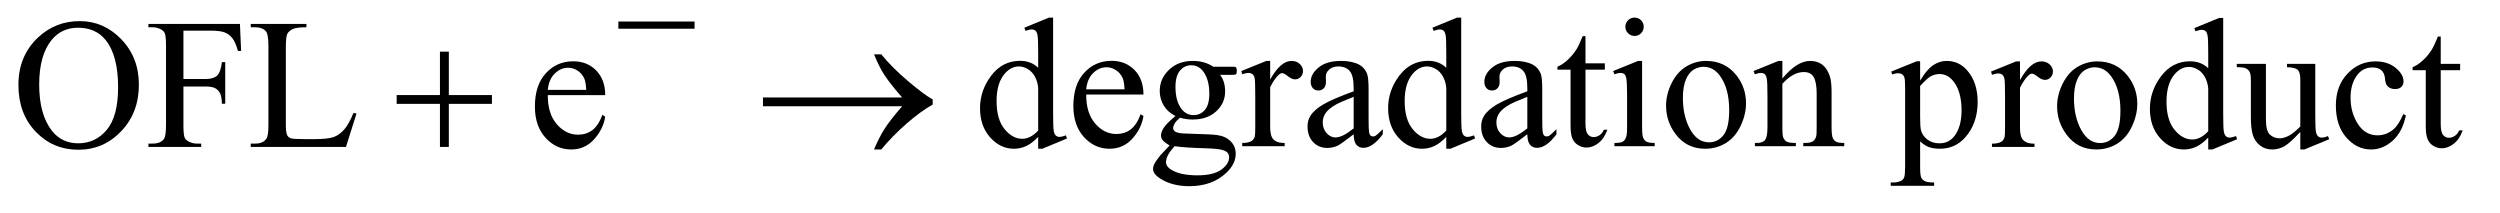
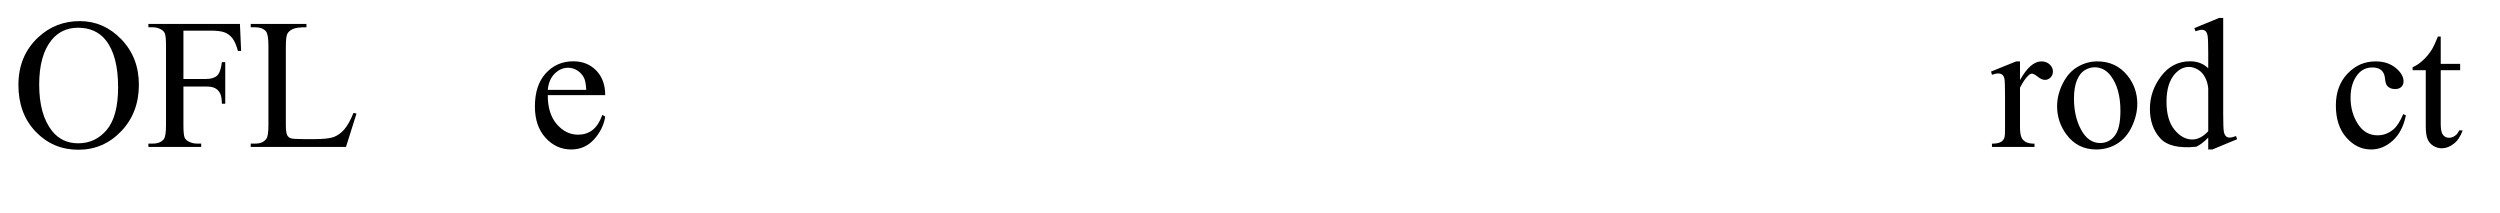
<svg xmlns="http://www.w3.org/2000/svg" stroke-dasharray="none" shape-rendering="auto" font-family="'Dialog'" text-rendering="auto" width="211" fill-opacity="1" color-interpolation="auto" color-rendering="auto" preserveAspectRatio="xMidYMid meet" font-size="12px" viewBox="0 0 211 18" fill="black" stroke="black" image-rendering="auto" stroke-miterlimit="10" stroke-linecap="square" stroke-linejoin="miter" font-style="normal" stroke-width="1" height="18" stroke-dashoffset="0" font-weight="normal" stroke-opacity="1">
  <defs id="genericDefs" />
  <g>
    <defs id="defs1">
      <clipPath clipPathUnits="userSpaceOnUse" id="clipPath1">
        <path d="M1.042 5.066 L134.819 5.066 L134.819 16.183 L1.042 16.183 L1.042 5.066 Z" />
      </clipPath>
      <clipPath clipPathUnits="userSpaceOnUse" id="clipPath2">
        <path d="M33.301 161.864 L33.301 517.011 L4307.324 517.011 L4307.324 161.864 Z" />
      </clipPath>
    </defs>
    <g transform="scale(1.576,1.576) translate(-1.042,-5.066) matrix(0.031,0,0,0.031,0,0)">
-       <path d="M1827.094 399.906 Q1816.625 410.844 1806.625 415.609 Q1796.625 420.375 1785.062 420.375 Q1761.625 420.375 1744.125 400.766 Q1726.625 381.156 1726.625 350.375 Q1726.625 319.594 1746 294.047 Q1765.375 268.5 1795.844 268.5 Q1814.75 268.5 1827.094 280.531 L1827.094 254.125 Q1827.094 229.594 1825.922 223.969 Q1824.75 218.344 1822.25 216.312 Q1819.75 214.281 1816 214.281 Q1811.938 214.281 1805.219 216.781 L1803.188 211.312 L1845.844 193.812 L1852.875 193.812 L1852.875 359.281 Q1852.875 384.438 1854.047 389.984 Q1855.219 395.531 1857.797 397.719 Q1860.375 399.906 1863.812 399.906 Q1868.031 399.906 1875.062 397.25 L1876.781 402.719 L1834.281 420.375 L1827.094 420.375 L1827.094 399.906 ZM1827.094 388.969 L1827.094 315.219 Q1826.156 304.594 1821.469 295.844 Q1816.781 287.094 1809.047 282.641 Q1801.312 278.188 1793.969 278.188 Q1780.219 278.188 1769.438 290.531 Q1755.219 306.781 1755.219 338.031 Q1755.219 369.594 1768.969 386.391 Q1782.719 403.188 1799.594 403.188 Q1813.812 403.188 1827.094 388.969 ZM1910.062 326.781 Q1909.906 358.656 1925.531 376.781 Q1941.156 394.906 1962.25 394.906 Q1976.312 394.906 1986.703 387.172 Q1997.094 379.438 2004.125 360.688 L2008.969 363.812 Q2005.688 385.219 1989.906 402.797 Q1974.125 420.375 1950.375 420.375 Q1924.594 420.375 1906.234 400.297 Q1887.875 380.219 1887.875 346.312 Q1887.875 309.594 1906.703 289.047 Q1925.531 268.5 1953.969 268.5 Q1978.031 268.5 1993.5 284.359 Q2008.969 300.219 2008.969 326.781 L1910.062 326.781 ZM1910.062 317.719 L1976.312 317.719 Q1975.531 303.969 1973.031 298.344 Q1969.125 289.594 1961.391 284.594 Q1953.656 279.594 1945.219 279.594 Q1932.25 279.594 1922.016 289.672 Q1911.781 299.75 1910.062 317.719 ZM2064.281 363.812 Q2051.156 357.406 2044.125 345.922 Q2037.094 334.438 2037.094 320.531 Q2037.094 299.281 2053.109 283.969 Q2069.125 268.656 2094.125 268.656 Q2114.594 268.656 2129.594 278.656 L2159.906 278.656 Q2166.625 278.656 2167.719 279.047 Q2168.812 279.438 2169.281 280.375 Q2170.219 281.781 2170.219 285.375 Q2170.219 289.438 2169.438 291 Q2168.969 291.781 2167.797 292.25 Q2166.625 292.719 2159.906 292.719 L2141.312 292.719 Q2150.062 303.969 2150.062 321.469 Q2150.062 341.469 2134.75 355.688 Q2119.438 369.906 2093.656 369.906 Q2083.031 369.906 2071.938 366.781 Q2065.062 372.719 2062.641 377.172 Q2060.219 381.625 2060.219 384.75 Q2060.219 387.406 2062.797 389.906 Q2065.375 392.406 2072.875 393.5 Q2077.25 394.125 2094.75 394.594 Q2126.938 395.375 2136.469 396.781 Q2151 398.812 2159.672 407.562 Q2168.344 416.312 2168.344 429.125 Q2168.344 446.781 2151.781 462.25 Q2127.406 485.062 2088.188 485.062 Q2058.031 485.062 2037.25 471.469 Q2025.531 463.656 2025.531 455.219 Q2025.531 451.469 2027.25 447.719 Q2029.906 441.938 2038.188 431.625 Q2039.281 430.219 2054.125 414.75 Q2046 409.906 2042.641 406.078 Q2039.281 402.25 2039.281 397.406 Q2039.281 391.938 2043.734 384.594 Q2048.188 377.25 2064.281 363.812 ZM2091.469 276.156 Q2079.906 276.156 2072.094 285.375 Q2064.281 294.594 2064.281 313.656 Q2064.281 338.344 2074.906 351.938 Q2083.031 362.25 2095.531 362.25 Q2107.406 362.25 2115.062 353.344 Q2122.719 344.438 2122.719 325.375 Q2122.719 300.531 2111.938 286.469 Q2103.969 276.156 2091.469 276.156 ZM2062.719 416 Q2055.375 423.969 2051.625 430.844 Q2047.875 437.719 2047.875 443.5 Q2047.875 451 2056.938 456.625 Q2072.562 466.312 2102.094 466.312 Q2130.219 466.312 2143.578 456.391 Q2156.938 446.469 2156.938 435.219 Q2156.938 427.094 2148.969 423.656 Q2140.844 420.219 2116.781 419.594 Q2081.625 418.656 2062.719 416 ZM2227.875 268.656 L2227.875 300.844 Q2245.844 268.656 2264.75 268.656 Q2273.344 268.656 2278.969 273.891 Q2284.594 279.125 2284.594 286 Q2284.594 292.094 2280.531 296.312 Q2276.469 300.531 2270.844 300.531 Q2265.375 300.531 2258.578 295.141 Q2251.781 289.75 2248.5 289.75 Q2245.688 289.75 2242.406 292.875 Q2235.375 299.281 2227.875 313.969 L2227.875 382.562 Q2227.875 394.438 2230.844 400.531 Q2232.875 404.75 2238.031 407.562 Q2243.188 410.375 2252.875 410.375 L2252.875 416 L2179.594 416 L2179.594 410.375 Q2190.531 410.375 2195.844 406.938 Q2199.75 404.438 2201.312 398.969 Q2202.094 396.312 2202.094 383.812 L2202.094 328.344 Q2202.094 303.344 2201.078 298.578 Q2200.062 293.812 2197.328 291.625 Q2194.594 289.438 2190.531 289.438 Q2185.688 289.438 2179.594 291.781 L2178.031 286.156 L2221.312 268.656 L2227.875 268.656 ZM2372.094 395.375 Q2350.062 412.406 2344.438 415.062 Q2336 418.969 2326.469 418.969 Q2311.625 418.969 2302.016 408.812 Q2292.406 398.656 2292.406 382.094 Q2292.406 371.625 2297.094 363.969 Q2303.5 353.344 2319.359 343.969 Q2335.219 334.594 2372.094 321.156 L2372.094 315.531 Q2372.094 294.125 2365.297 286.156 Q2358.5 278.188 2345.531 278.188 Q2335.688 278.188 2329.906 283.5 Q2323.969 288.812 2323.969 295.688 L2324.281 304.75 Q2324.281 311.938 2320.609 315.844 Q2316.938 319.75 2311 319.75 Q2305.219 319.75 2301.547 315.688 Q2297.875 311.625 2297.875 304.594 Q2297.875 291.156 2311.625 279.906 Q2325.375 268.656 2350.219 268.656 Q2369.281 268.656 2381.469 275.062 Q2390.688 279.906 2395.062 290.219 Q2397.875 296.938 2397.875 317.719 L2397.875 366.312 Q2397.875 386.781 2398.656 391.391 Q2399.438 396 2401.234 397.562 Q2403.031 399.125 2405.375 399.125 Q2407.875 399.125 2409.75 398.031 Q2413.031 396 2422.406 386.625 L2422.406 395.375 Q2404.906 418.812 2388.969 418.812 Q2381.312 418.812 2376.781 413.5 Q2372.25 408.188 2372.094 395.375 ZM2372.094 385.219 L2372.094 330.688 Q2348.5 340.062 2341.625 343.969 Q2329.281 350.844 2323.969 358.344 Q2318.656 365.844 2318.656 374.75 Q2318.656 386 2325.375 393.422 Q2332.094 400.844 2340.844 400.844 Q2352.719 400.844 2372.094 385.219 ZM2532.094 399.906 Q2521.625 410.844 2511.625 415.609 Q2501.625 420.375 2490.062 420.375 Q2466.625 420.375 2449.125 400.766 Q2431.625 381.156 2431.625 350.375 Q2431.625 319.594 2451 294.047 Q2470.375 268.5 2500.844 268.5 Q2519.75 268.5 2532.094 280.531 L2532.094 254.125 Q2532.094 229.594 2530.922 223.969 Q2529.75 218.344 2527.25 216.312 Q2524.75 214.281 2521 214.281 Q2516.938 214.281 2510.219 216.781 L2508.188 211.312 L2550.844 193.812 L2557.875 193.812 L2557.875 359.281 Q2557.875 384.438 2559.047 389.984 Q2560.219 395.531 2562.797 397.719 Q2565.375 399.906 2568.812 399.906 Q2573.031 399.906 2580.062 397.25 L2581.781 402.719 L2539.281 420.375 L2532.094 420.375 L2532.094 399.906 ZM2532.094 388.969 L2532.094 315.219 Q2531.156 304.594 2526.469 295.844 Q2521.781 287.094 2514.047 282.641 Q2506.312 278.188 2498.969 278.188 Q2485.219 278.188 2474.438 290.531 Q2460.219 306.781 2460.219 338.031 Q2460.219 369.594 2473.969 386.391 Q2487.719 403.188 2504.594 403.188 Q2518.812 403.188 2532.094 388.969 ZM2672.094 395.375 Q2650.062 412.406 2644.438 415.062 Q2636 418.969 2626.469 418.969 Q2611.625 418.969 2602.016 408.812 Q2592.406 398.656 2592.406 382.094 Q2592.406 371.625 2597.094 363.969 Q2603.5 353.344 2619.359 343.969 Q2635.219 334.594 2672.094 321.156 L2672.094 315.531 Q2672.094 294.125 2665.297 286.156 Q2658.5 278.188 2645.531 278.188 Q2635.688 278.188 2629.906 283.5 Q2623.969 288.812 2623.969 295.688 L2624.281 304.75 Q2624.281 311.938 2620.609 315.844 Q2616.938 319.75 2611 319.75 Q2605.219 319.75 2601.547 315.688 Q2597.875 311.625 2597.875 304.594 Q2597.875 291.156 2611.625 279.906 Q2625.375 268.656 2650.219 268.656 Q2669.281 268.656 2681.469 275.062 Q2690.688 279.906 2695.062 290.219 Q2697.875 296.938 2697.875 317.719 L2697.875 366.312 Q2697.875 386.781 2698.656 391.391 Q2699.438 396 2701.234 397.562 Q2703.031 399.125 2705.375 399.125 Q2707.875 399.125 2709.75 398.031 Q2713.031 396 2722.406 386.625 L2722.406 395.375 Q2704.906 418.812 2688.969 418.812 Q2681.312 418.812 2676.781 413.5 Q2672.25 408.188 2672.094 395.375 ZM2672.094 385.219 L2672.094 330.688 Q2648.5 340.062 2641.625 343.969 Q2629.281 350.844 2623.969 358.344 Q2618.656 365.844 2618.656 374.75 Q2618.656 386 2625.375 393.422 Q2632.094 400.844 2640.844 400.844 Q2652.719 400.844 2672.094 385.219 ZM2772.562 225.844 L2772.562 272.875 L2806 272.875 L2806 283.812 L2772.562 283.812 L2772.562 376.625 Q2772.562 390.531 2776.547 395.375 Q2780.531 400.219 2786.781 400.219 Q2791.938 400.219 2796.781 397.016 Q2801.625 393.812 2804.281 387.562 L2810.375 387.562 Q2804.906 402.875 2794.906 410.609 Q2784.906 418.344 2774.281 418.344 Q2767.094 418.344 2760.219 414.359 Q2753.344 410.375 2750.062 402.953 Q2746.781 395.531 2746.781 380.062 L2746.781 283.812 L2724.125 283.812 L2724.125 278.656 Q2732.719 275.219 2741.703 267.016 Q2750.688 258.812 2757.719 247.562 Q2761.312 241.625 2767.719 225.844 L2772.562 225.844 ZM2857.406 193.812 Q2863.969 193.812 2868.578 198.422 Q2873.188 203.031 2873.188 209.594 Q2873.188 216.156 2868.578 220.844 Q2863.969 225.531 2857.406 225.531 Q2850.844 225.531 2846.156 220.844 Q2841.469 216.156 2841.469 209.594 Q2841.469 203.031 2846.078 198.422 Q2850.688 193.812 2857.406 193.812 ZM2870.375 268.656 L2870.375 383.656 Q2870.375 397.094 2872.328 401.547 Q2874.281 406 2878.109 408.188 Q2881.938 410.375 2892.094 410.375 L2892.094 416 L2822.562 416 L2822.562 410.375 Q2833.031 410.375 2836.625 408.344 Q2840.219 406.312 2842.328 401.625 Q2844.438 396.938 2844.438 383.656 L2844.438 328.5 Q2844.438 305.219 2843.031 298.344 Q2841.938 293.344 2839.594 291.391 Q2837.25 289.438 2833.188 289.438 Q2828.812 289.438 2822.562 291.781 L2820.375 286.156 L2863.5 268.656 L2870.375 268.656 ZM2981 268.656 Q3013.5 268.656 3033.188 293.344 Q3049.906 314.438 3049.906 341.781 Q3049.906 361 3040.688 380.688 Q3031.469 400.375 3015.297 410.375 Q2999.125 420.375 2979.281 420.375 Q2946.938 420.375 2927.875 394.594 Q2911.781 372.875 2911.781 345.844 Q2911.781 326.156 2921.547 306.703 Q2931.312 287.25 2947.25 277.953 Q2963.188 268.656 2981 268.656 ZM2976.156 278.812 Q2967.875 278.812 2959.516 283.734 Q2951.156 288.656 2946 301 Q2940.844 313.344 2940.844 332.719 Q2940.844 363.969 2953.266 386.625 Q2965.688 409.281 2986 409.281 Q3001.156 409.281 3011 396.781 Q3020.844 384.281 3020.844 353.812 Q3020.844 315.688 3004.438 293.812 Q2993.344 278.812 2976.156 278.812 ZM3112.719 298.969 Q3137.875 268.656 3160.688 268.656 Q3172.406 268.656 3180.844 274.516 Q3189.281 280.375 3194.281 293.812 Q3197.719 303.188 3197.719 322.562 L3197.719 383.656 Q3197.719 397.25 3199.906 402.094 Q3201.625 406 3205.453 408.188 Q3209.281 410.375 3219.594 410.375 L3219.594 416 L3148.812 416 L3148.812 410.375 L3151.781 410.375 Q3161.781 410.375 3165.766 407.328 Q3169.75 404.281 3171.312 398.344 Q3171.938 396 3171.938 383.656 L3171.938 325.062 Q3171.938 305.531 3166.859 296.703 Q3161.781 287.875 3149.75 287.875 Q3131.156 287.875 3112.719 308.188 L3112.719 383.656 Q3112.719 398.188 3114.438 401.625 Q3116.625 406.156 3120.453 408.266 Q3124.281 410.375 3136 410.375 L3136 416 L3065.219 416 L3065.219 410.375 L3068.344 410.375 Q3079.281 410.375 3083.109 404.828 Q3086.938 399.281 3086.938 383.656 L3086.938 330.531 Q3086.938 304.75 3085.766 299.125 Q3084.594 293.5 3082.172 291.469 Q3079.75 289.438 3075.688 289.438 Q3071.312 289.438 3065.219 291.781 L3062.875 286.156 L3106 268.656 L3112.719 268.656 L3112.719 298.969 ZM3300.688 287.094 L3344.75 269.281 L3350.688 269.281 L3350.688 302.719 Q3361.781 283.812 3372.953 276.234 Q3384.125 268.656 3396.469 268.656 Q3418.031 268.656 3432.406 285.531 Q3450.062 306.156 3450.062 339.281 Q3450.062 376.312 3428.812 400.531 Q3411.312 420.375 3384.75 420.375 Q3373.188 420.375 3364.75 417.094 Q3358.5 414.75 3350.688 407.719 L3350.688 451.312 Q3350.688 466 3352.484 469.984 Q3354.281 473.969 3358.734 476.312 Q3363.188 478.656 3374.906 478.656 L3374.906 484.438 L3299.906 484.438 L3299.906 478.656 L3303.812 478.656 Q3312.406 478.812 3318.5 475.375 Q3321.469 473.656 3323.109 469.828 Q3324.75 466 3324.75 450.375 L3324.75 315.062 Q3324.75 301.156 3323.5 297.406 Q3322.25 293.656 3319.516 291.781 Q3316.781 289.906 3312.094 289.906 Q3308.344 289.906 3302.562 292.094 L3300.688 287.094 ZM3350.688 311.938 L3350.688 365.375 Q3350.688 382.719 3352.094 388.188 Q3354.281 397.25 3362.797 404.125 Q3371.312 411 3384.281 411 Q3399.906 411 3409.594 398.812 Q3422.25 382.875 3422.25 353.969 Q3422.25 321.156 3407.875 303.5 Q3397.875 291.312 3384.125 291.312 Q3376.625 291.312 3369.281 295.062 Q3363.656 297.875 3350.688 311.938 Z" stroke="none" clip-path="url(#clipPath2)" />
-     </g>
+       </g>
    <g transform="matrix(0.049,0,0,0.049,-1.643,-7.983)">
      <path d="M171.031 199.281 Q212.281 199.281 242.516 230.609 Q272.75 261.938 272.75 308.812 Q272.75 357.094 242.281 388.969 Q211.812 420.844 168.531 420.844 Q124.781 420.844 95.016 389.75 Q65.25 358.656 65.25 309.281 Q65.25 258.812 99.625 226.938 Q129.469 199.281 171.031 199.281 ZM168.062 210.688 Q139.625 210.688 122.438 231.781 Q101.031 258.031 101.031 308.656 Q101.031 360.531 123.219 388.5 Q140.25 409.75 168.219 409.75 Q198.062 409.75 217.516 386.469 Q236.969 363.188 236.969 313.031 Q236.969 258.656 215.562 231.938 Q198.375 210.688 168.062 210.688 ZM349.469 215.688 L349.469 298.969 L388.062 298.969 Q401.344 298.969 407.516 293.109 Q413.688 287.25 415.719 269.906 L421.5 269.906 L421.5 341.625 L415.719 341.625 Q415.562 329.281 412.516 323.5 Q409.469 317.719 404.078 314.828 Q398.688 311.938 388.062 311.938 L349.469 311.938 L349.469 378.5 Q349.469 394.594 351.5 399.75 Q353.062 403.656 358.062 406.469 Q364.938 410.219 372.438 410.219 L380.094 410.219 L380.094 416 L289.156 416 L289.156 410.219 L296.656 410.219 Q309.781 410.219 315.719 402.562 Q319.469 397.562 319.469 378.5 L319.469 241.625 Q319.469 225.531 317.438 220.375 Q315.875 216.469 311.031 213.656 Q304.312 209.906 296.656 209.906 L289.156 209.906 L289.156 204.125 L446.812 204.125 L448.844 250.688 L443.375 250.688 Q439.312 235.844 433.922 228.891 Q428.531 221.938 420.641 218.812 Q412.75 215.688 396.188 215.688 L349.469 215.688 Z" stroke="none" clip-path="url(#clipPath2)" />
    </g>
    <g transform="matrix(0.049,0,0,0.049,-1.643,-7.983)">
      <path d="M3512.875 268.656 L3512.875 300.844 Q3530.844 268.656 3549.75 268.656 Q3558.344 268.656 3563.969 273.891 Q3569.594 279.125 3569.594 286 Q3569.594 292.094 3565.531 296.312 Q3561.469 300.531 3555.844 300.531 Q3550.375 300.531 3543.578 295.141 Q3536.781 289.75 3533.5 289.75 Q3530.688 289.75 3527.406 292.875 Q3520.375 299.281 3512.875 313.969 L3512.875 382.562 Q3512.875 394.438 3515.844 400.531 Q3517.875 404.75 3523.031 407.562 Q3528.188 410.375 3537.875 410.375 L3537.875 416 L3464.594 416 L3464.594 410.375 Q3475.531 410.375 3480.844 406.938 Q3484.75 404.438 3486.312 398.969 Q3487.094 396.312 3487.094 383.812 L3487.094 328.344 Q3487.094 303.344 3486.078 298.578 Q3485.062 293.812 3482.328 291.625 Q3479.594 289.438 3475.531 289.438 Q3470.688 289.438 3464.594 291.781 L3463.031 286.156 L3506.312 268.656 L3512.875 268.656 ZM3646 268.656 Q3678.5 268.656 3698.188 293.344 Q3714.906 314.438 3714.906 341.781 Q3714.906 361 3705.688 380.688 Q3696.469 400.375 3680.297 410.375 Q3664.125 420.375 3644.281 420.375 Q3611.938 420.375 3592.875 394.594 Q3576.781 372.875 3576.781 345.844 Q3576.781 326.156 3586.547 306.703 Q3596.312 287.25 3612.25 277.953 Q3628.188 268.656 3646 268.656 ZM3641.156 278.812 Q3632.875 278.812 3624.516 283.734 Q3616.156 288.656 3611 301 Q3605.844 313.344 3605.844 332.719 Q3605.844 363.969 3618.266 386.625 Q3630.688 409.281 3651 409.281 Q3666.156 409.281 3676 396.781 Q3685.844 384.281 3685.844 353.812 Q3685.844 315.688 3669.438 293.812 Q3658.344 278.812 3641.156 278.812 ZM4177.562 361.625 Q4171.781 389.906 4154.906 405.141 Q4138.031 420.375 4117.562 420.375 Q4093.188 420.375 4075.062 399.906 Q4056.938 379.438 4056.938 344.594 Q4056.938 310.844 4077.016 289.75 Q4097.094 268.656 4125.219 268.656 Q4146.312 268.656 4159.906 279.828 Q4173.5 291 4173.5 303.031 Q4173.5 308.969 4169.672 312.641 Q4165.844 316.312 4158.969 316.312 Q4149.75 316.312 4145.062 310.375 Q4142.406 307.094 4141.547 297.875 Q4140.688 288.656 4135.219 283.812 Q4129.75 279.125 4120.062 279.125 Q4104.438 279.125 4094.906 290.688 Q4082.25 306 4082.25 331.156 Q4082.25 356.781 4094.828 376.391 Q4107.406 396 4128.812 396 Q4144.125 396 4156.312 385.531 Q4164.906 378.344 4173.031 359.438 L4177.562 361.625 ZM4237.562 225.844 L4237.562 272.875 L4271 272.875 L4271 283.812 L4237.562 283.812 L4237.562 376.625 Q4237.562 390.531 4241.547 395.375 Q4245.531 400.219 4251.781 400.219 Q4256.938 400.219 4261.781 397.016 Q4266.625 393.812 4269.281 387.562 L4275.375 387.562 Q4269.906 402.875 4259.906 410.609 Q4249.906 418.344 4239.281 418.344 Q4232.094 418.344 4225.219 414.359 Q4218.344 410.375 4215.062 402.953 Q4211.781 395.531 4211.781 380.062 L4211.781 283.812 L4189.125 283.812 L4189.125 278.656 Q4197.719 275.219 4206.703 267.016 Q4215.688 258.812 4222.719 247.562 Q4226.312 241.625 4232.719 225.844 L4237.562 225.844 Z" stroke="none" clip-path="url(#clipPath2)" />
    </g>
    <g transform="matrix(0.049,0,0,0.049,-1.643,-7.983)">
      <path d="M977.062 326.781 Q976.906 358.656 992.531 376.781 Q1008.156 394.906 1029.25 394.906 Q1043.312 394.906 1053.703 387.172 Q1064.094 379.438 1071.125 360.688 L1075.969 363.812 Q1072.688 385.219 1056.906 402.797 Q1041.125 420.375 1017.375 420.375 Q991.594 420.375 973.234 400.297 Q954.875 380.219 954.875 346.312 Q954.875 309.594 973.703 289.047 Q992.531 268.5 1020.969 268.5 Q1045.031 268.5 1060.5 284.359 Q1075.969 300.219 1075.969 326.781 L977.062 326.781 ZM977.062 317.719 L1043.312 317.719 Q1042.531 303.969 1040.031 298.344 Q1036.125 289.594 1028.391 284.594 Q1020.656 279.594 1012.219 279.594 Q999.25 279.594 989.016 289.672 Q978.781 299.75 977.062 317.719 Z" stroke="none" clip-path="url(#clipPath2)" />
    </g>
    <g transform="matrix(0.049,0,0,0.049,-1.643,-7.983)">
-       <path d="M4021.469 272.875 L4021.469 359.594 Q4021.469 384.438 4022.641 389.984 Q4023.812 395.531 4026.391 397.719 Q4028.969 399.906 4032.406 399.906 Q4037.25 399.906 4043.344 397.25 L4045.531 402.719 L4002.719 420.375 L3995.688 420.375 L3995.688 390.062 Q3977.25 410.062 3967.562 415.219 Q3957.875 420.375 3947.094 420.375 Q3935.062 420.375 3926.234 413.422 Q3917.406 406.469 3913.969 395.531 Q3910.531 384.594 3910.531 364.594 L3910.531 300.688 Q3910.531 290.531 3908.344 286.625 Q3906.156 282.719 3901.859 280.609 Q3897.562 278.5 3886.312 278.656 L3886.312 272.875 L3936.469 272.875 L3936.469 368.656 Q3936.469 388.656 3943.422 394.906 Q3950.375 401.156 3960.219 401.156 Q3966.938 401.156 3975.453 396.938 Q3983.969 392.719 3995.688 380.844 L3995.688 299.75 Q3995.688 287.562 3991.234 283.266 Q3986.781 278.969 3972.719 278.656 L3972.719 272.875 L4021.469 272.875 Z" stroke="none" clip-path="url(#clipPath2)" />
-     </g>
+       </g>
    <g transform="matrix(0.049,0,0,0.049,-1.643,-7.983)">
      <path d="M642.438 357.406 L647.594 358.5 L629.469 416 L465.406 416 L465.406 410.219 L473.375 410.219 Q486.812 410.219 492.594 401.469 Q495.875 396.469 495.875 378.344 L495.875 241.625 Q495.875 221.781 491.5 216.781 Q485.406 209.906 473.375 209.906 L465.406 209.906 L465.406 204.125 L561.344 204.125 L561.344 209.906 Q544.469 209.75 537.672 213.031 Q530.875 216.312 528.375 221.312 Q525.875 226.312 525.875 245.219 L525.875 378.344 Q525.875 391.312 528.375 396.156 Q530.25 399.438 534.156 401 Q538.062 402.562 558.531 402.562 L574 402.562 Q598.375 402.562 608.219 398.969 Q618.062 395.375 626.188 386.234 Q634.312 377.094 642.438 357.406 Z" stroke="none" clip-path="url(#clipPath2)" />
    </g>
    <g transform="matrix(0.049,0,0,0.049,-1.643,-7.983)">
-       <path d="M3837.094 399.906 Q3826.625 410.844 3816.625 415.609 Q3806.625 420.375 3795.062 420.375 Q3771.625 420.375 3754.125 400.766 Q3736.625 381.156 3736.625 350.375 Q3736.625 319.594 3756 294.047 Q3775.375 268.5 3805.844 268.5 Q3824.75 268.5 3837.094 280.531 L3837.094 254.125 Q3837.094 229.594 3835.922 223.969 Q3834.75 218.344 3832.25 216.312 Q3829.75 214.281 3826 214.281 Q3821.938 214.281 3815.219 216.781 L3813.188 211.312 L3855.844 193.812 L3862.875 193.812 L3862.875 359.281 Q3862.875 384.438 3864.047 389.984 Q3865.219 395.531 3867.797 397.719 Q3870.375 399.906 3873.812 399.906 Q3878.031 399.906 3885.062 397.25 L3886.781 402.719 L3844.281 420.375 L3837.094 420.375 L3837.094 399.906 ZM3837.094 388.969 L3837.094 315.219 Q3836.156 304.594 3831.469 295.844 Q3826.781 287.094 3819.047 282.641 Q3811.312 278.188 3803.969 278.188 Q3790.219 278.188 3779.438 290.531 Q3765.219 306.781 3765.219 338.031 Q3765.219 369.594 3778.969 386.391 Q3792.719 403.188 3809.594 403.188 Q3823.812 403.188 3837.094 388.969 Z" stroke="none" clip-path="url(#clipPath2)" />
+       <path d="M3837.094 399.906 Q3826.625 410.844 3816.625 415.609 Q3771.625 420.375 3754.125 400.766 Q3736.625 381.156 3736.625 350.375 Q3736.625 319.594 3756 294.047 Q3775.375 268.5 3805.844 268.5 Q3824.75 268.5 3837.094 280.531 L3837.094 254.125 Q3837.094 229.594 3835.922 223.969 Q3834.75 218.344 3832.25 216.312 Q3829.75 214.281 3826 214.281 Q3821.938 214.281 3815.219 216.781 L3813.188 211.312 L3855.844 193.812 L3862.875 193.812 L3862.875 359.281 Q3862.875 384.438 3864.047 389.984 Q3865.219 395.531 3867.797 397.719 Q3870.375 399.906 3873.812 399.906 Q3878.031 399.906 3885.062 397.25 L3886.781 402.719 L3844.281 420.375 L3837.094 420.375 L3837.094 399.906 ZM3837.094 388.969 L3837.094 315.219 Q3836.156 304.594 3831.469 295.844 Q3826.781 287.094 3819.047 282.641 Q3811.312 278.188 3803.969 278.188 Q3790.219 278.188 3779.438 290.531 Q3765.219 306.781 3765.219 338.031 Q3765.219 369.594 3778.969 386.391 Q3792.719 403.188 3809.594 403.188 Q3823.812 403.188 3837.094 388.969 Z" stroke="none" clip-path="url(#clipPath2)" />
    </g>
    <g transform="matrix(0.049,0,0,0.049,-1.643,-7.983)">
-       <path d="M1098.625 200 L1229.875 200 L1229.875 212.375 L1098.625 212.375 L1098.625 200 Z" stroke="none" clip-path="url(#clipPath2)" />
-     </g>
+       </g>
    <g transform="matrix(0.049,0,0,0.049,-1.643,-7.983)">
-       <path d="M791.312 251.938 L806.625 251.938 L806.625 326.625 L880.844 326.625 L880.844 341.781 L806.625 341.781 L806.625 416 L791.312 416 L791.312 341.781 L716.781 341.781 L716.781 326.625 L791.312 326.625 L791.312 251.938 ZM1587.406 346 L1347.719 346 L1347.719 330.844 L1587.406 330.844 Q1565.219 305.219 1556.312 291.234 Q1547.406 277.25 1538.969 256.469 L1551.469 256.469 Q1569.75 278.969 1596.938 302.094 Q1624.125 325.219 1640.062 334.281 L1640.062 343.031 Q1619.281 354.594 1594.672 376.156 Q1570.062 397.719 1551.469 420.375 L1538.969 420.375 Q1547.875 399.281 1557.25 384.594 Q1566.625 369.906 1587.406 346 Z" stroke="none" clip-path="url(#clipPath2)" />
-     </g>
+       </g>
  </g>
</svg>